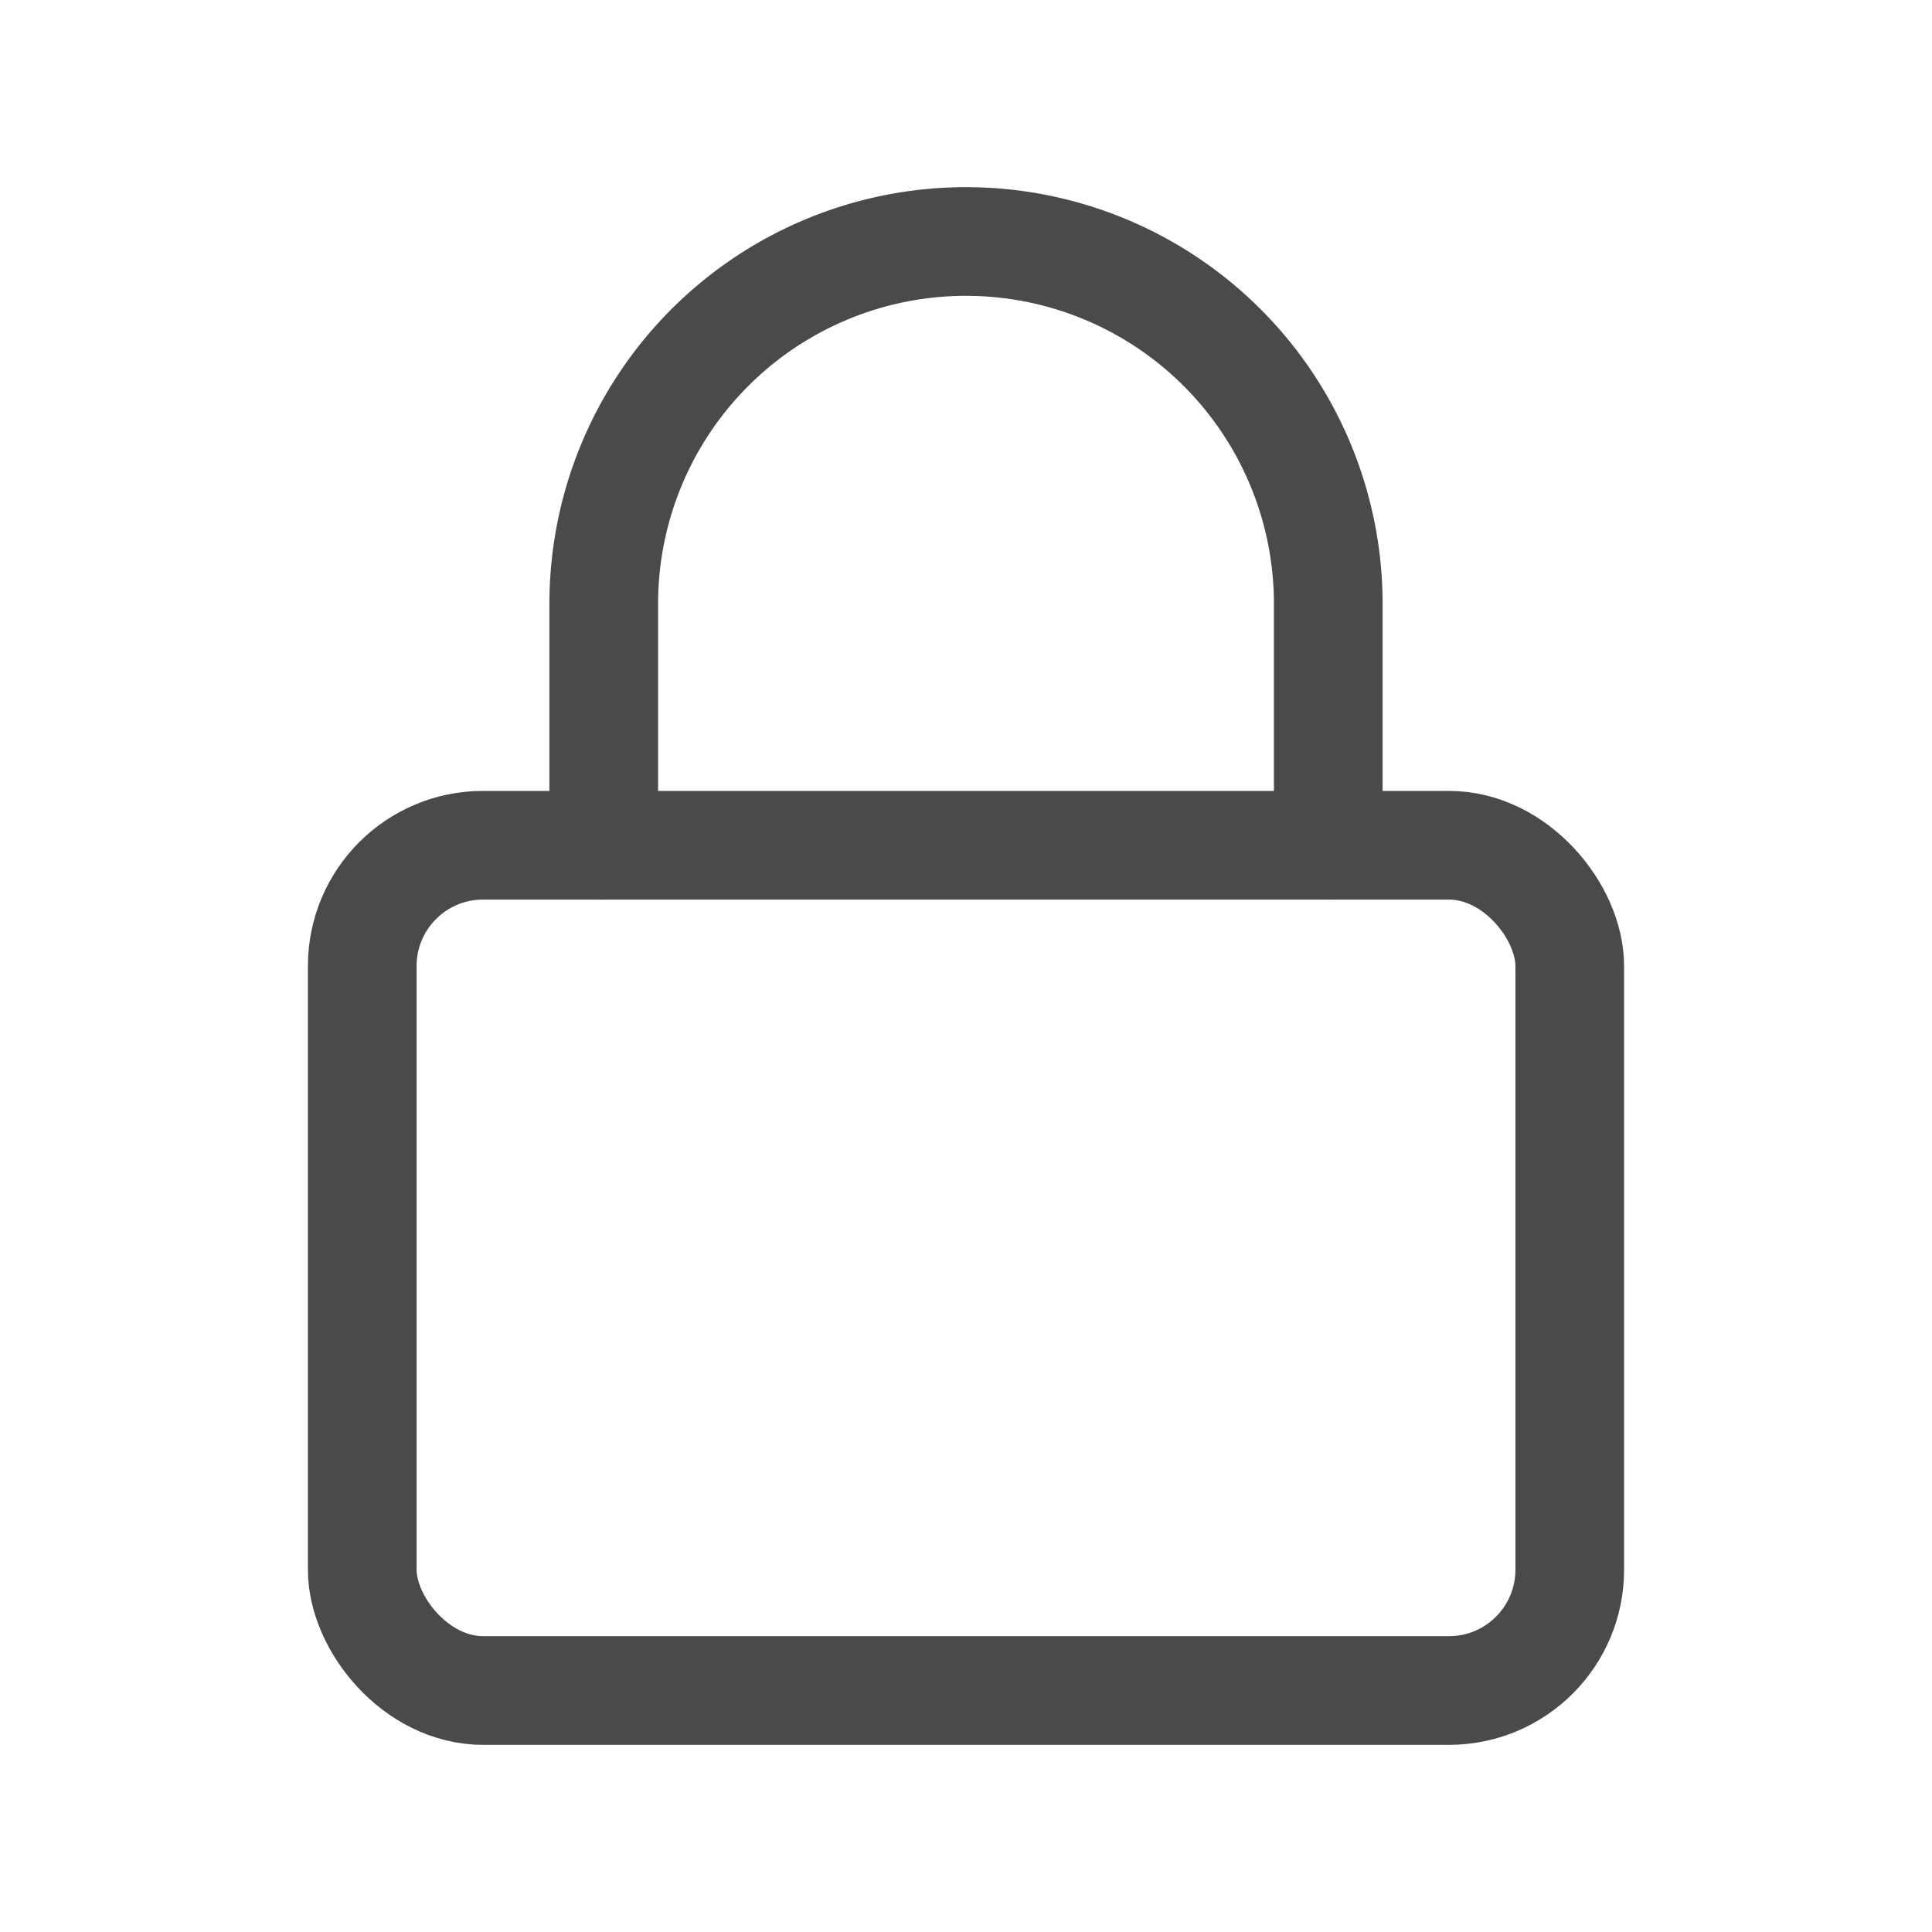
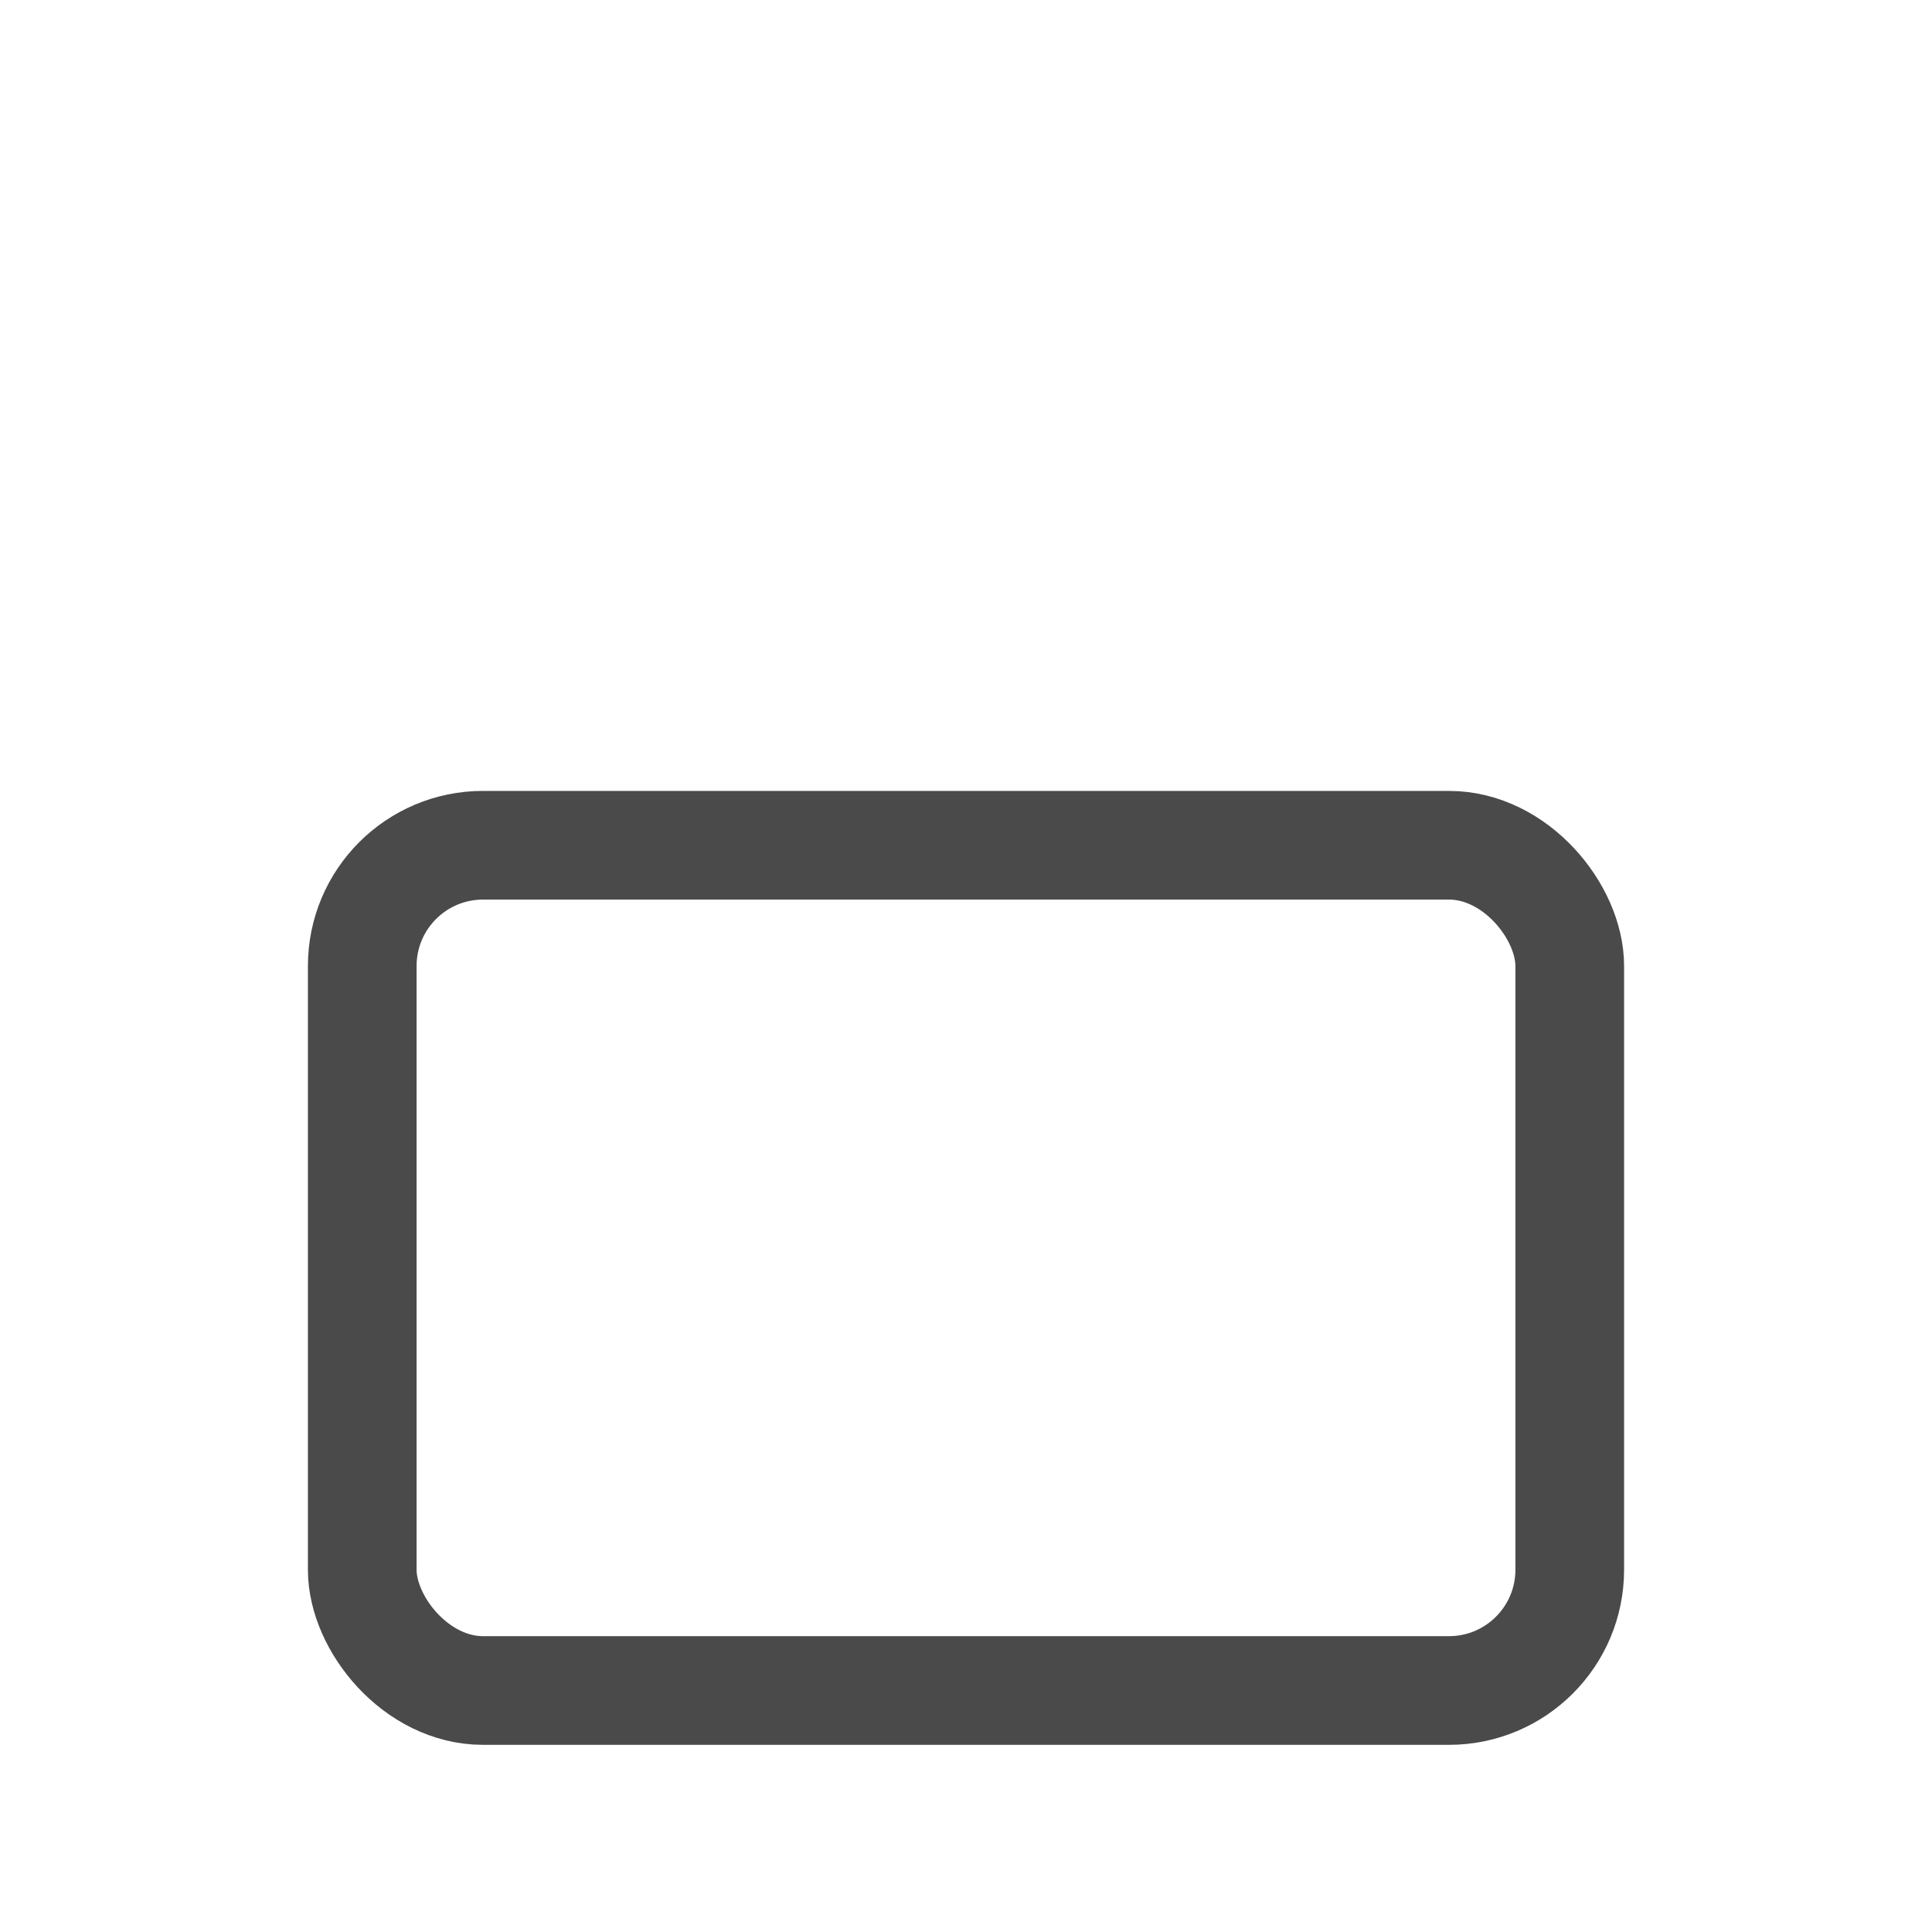
<svg xmlns="http://www.w3.org/2000/svg" width="32" height="32" fill="none" stroke="#4A4A4A" stroke-width="1.8" stroke-linecap="round" stroke-linejoin="round">
  <rect x="6" y="14" width="20" height="14" rx="2" />
-   <path d="M10 14v-4a6 6 0 0 1 12 0v4" />
</svg>